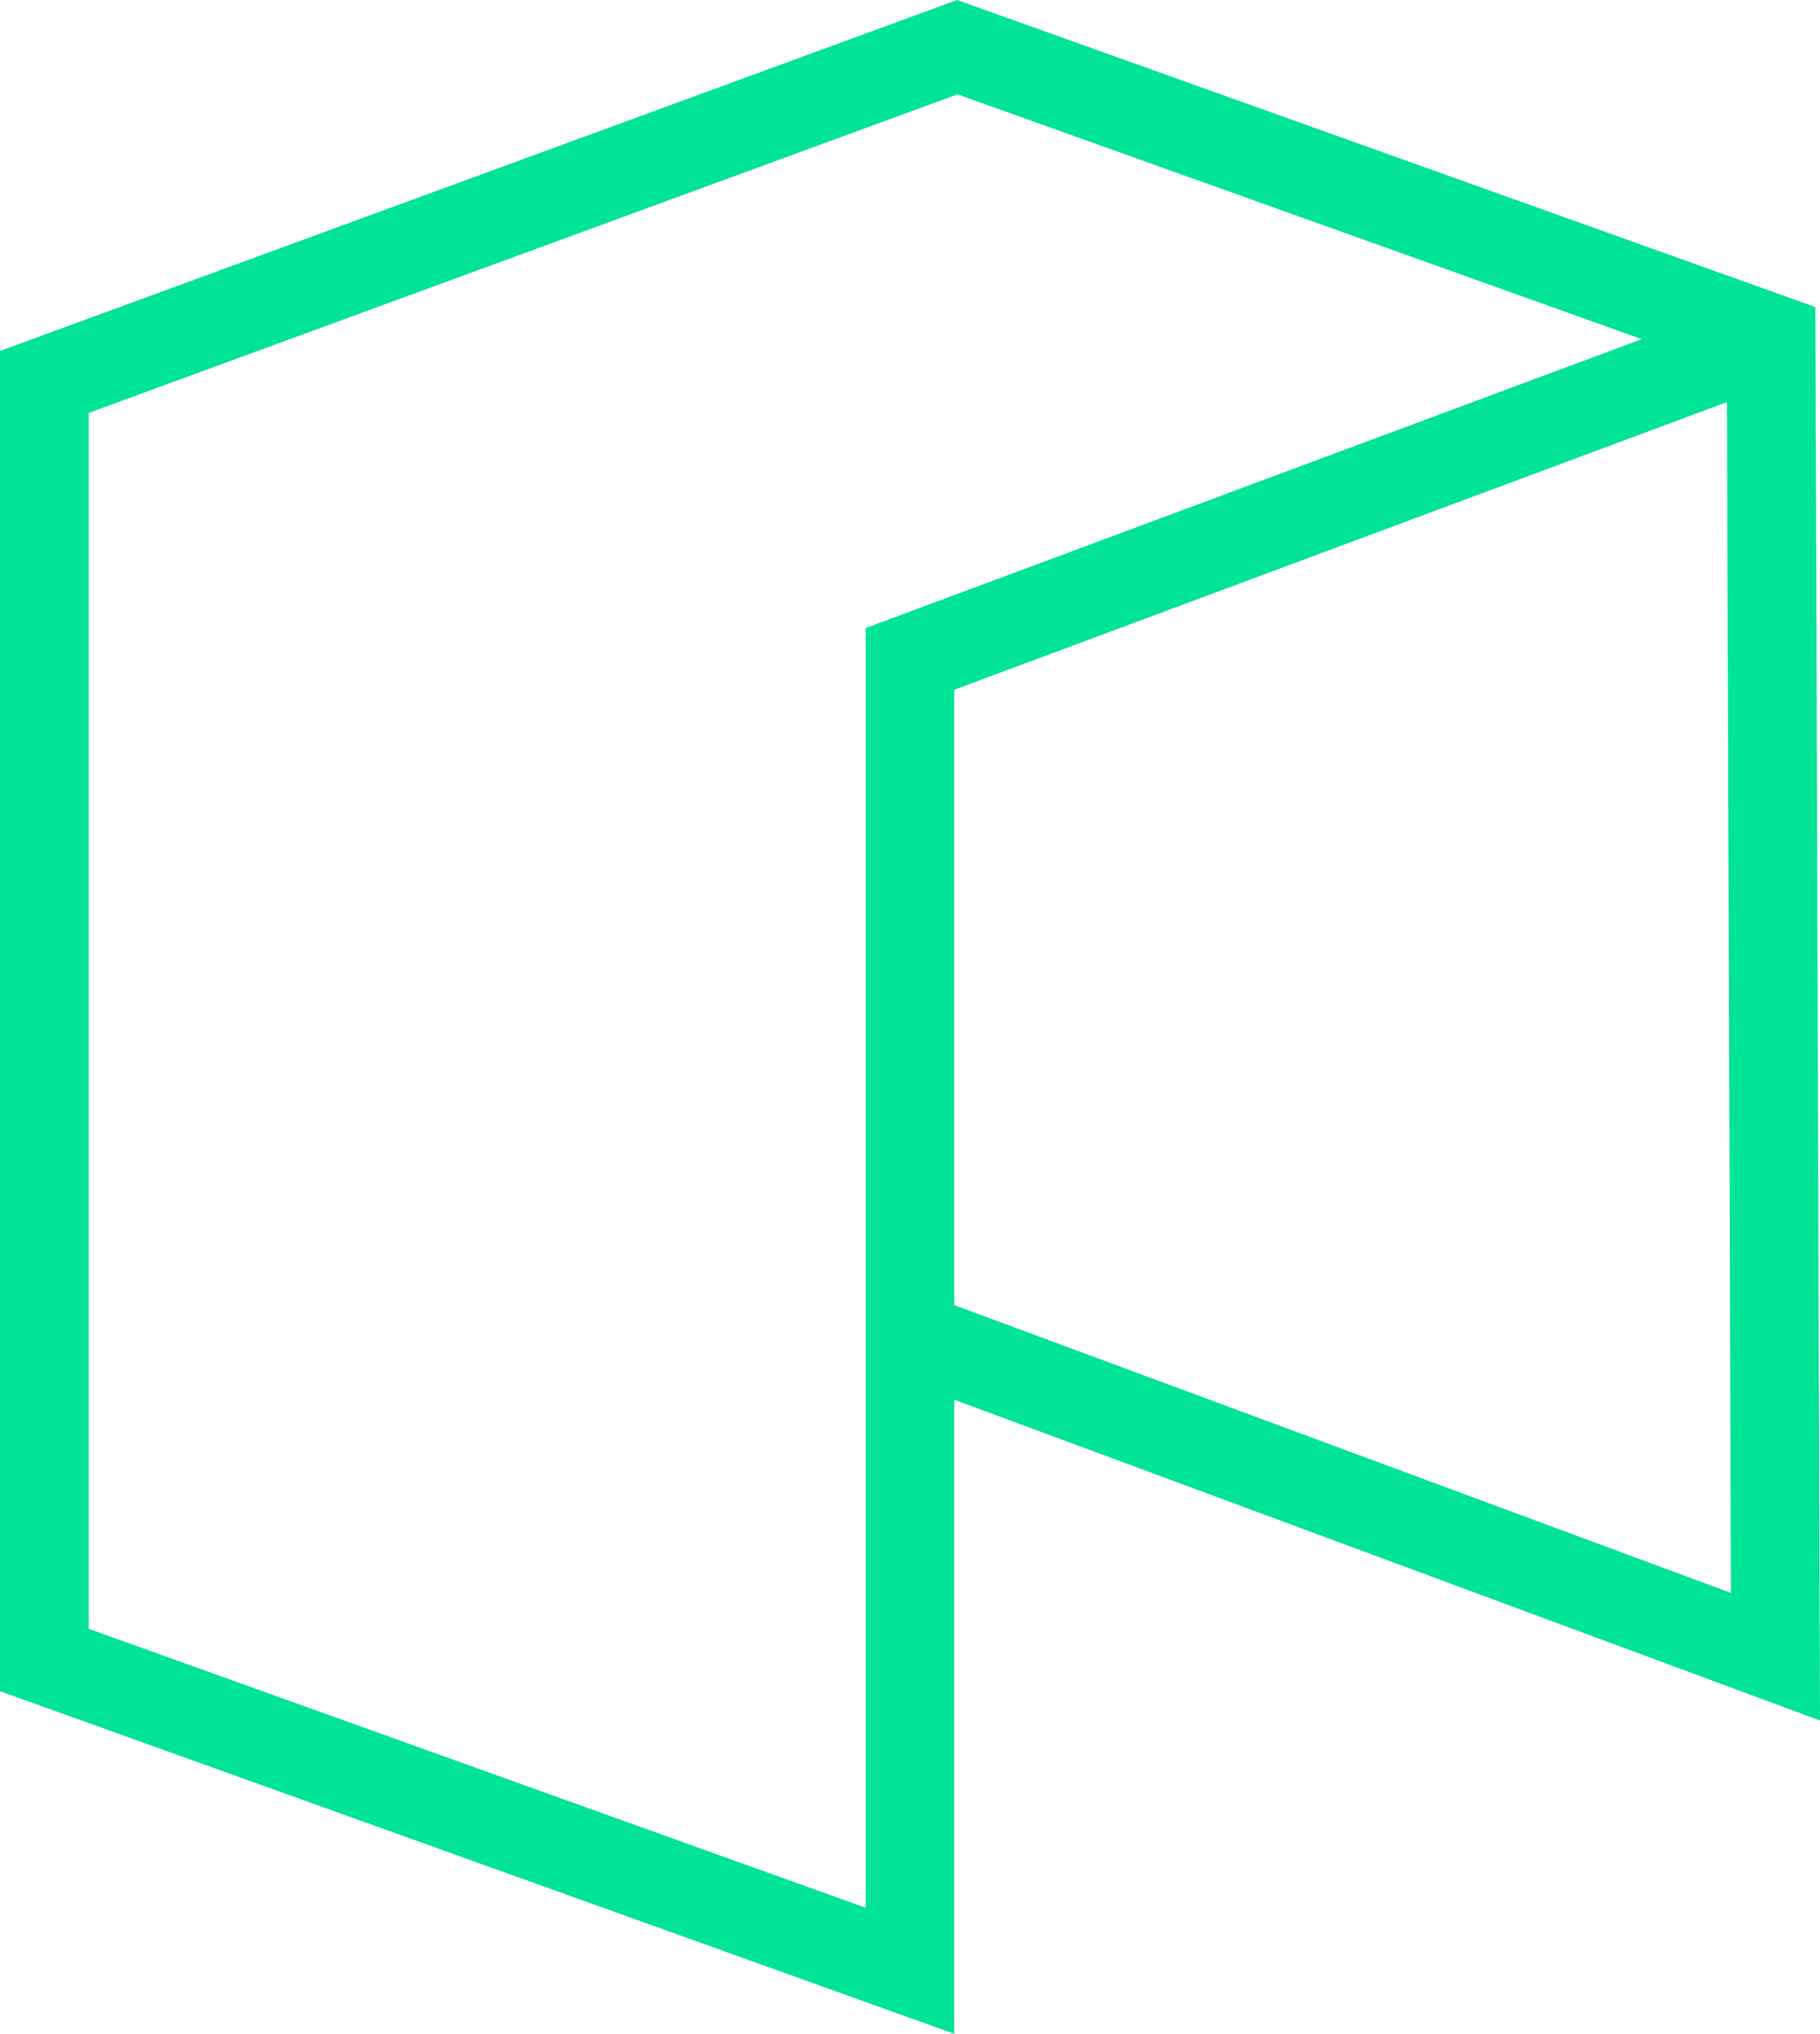
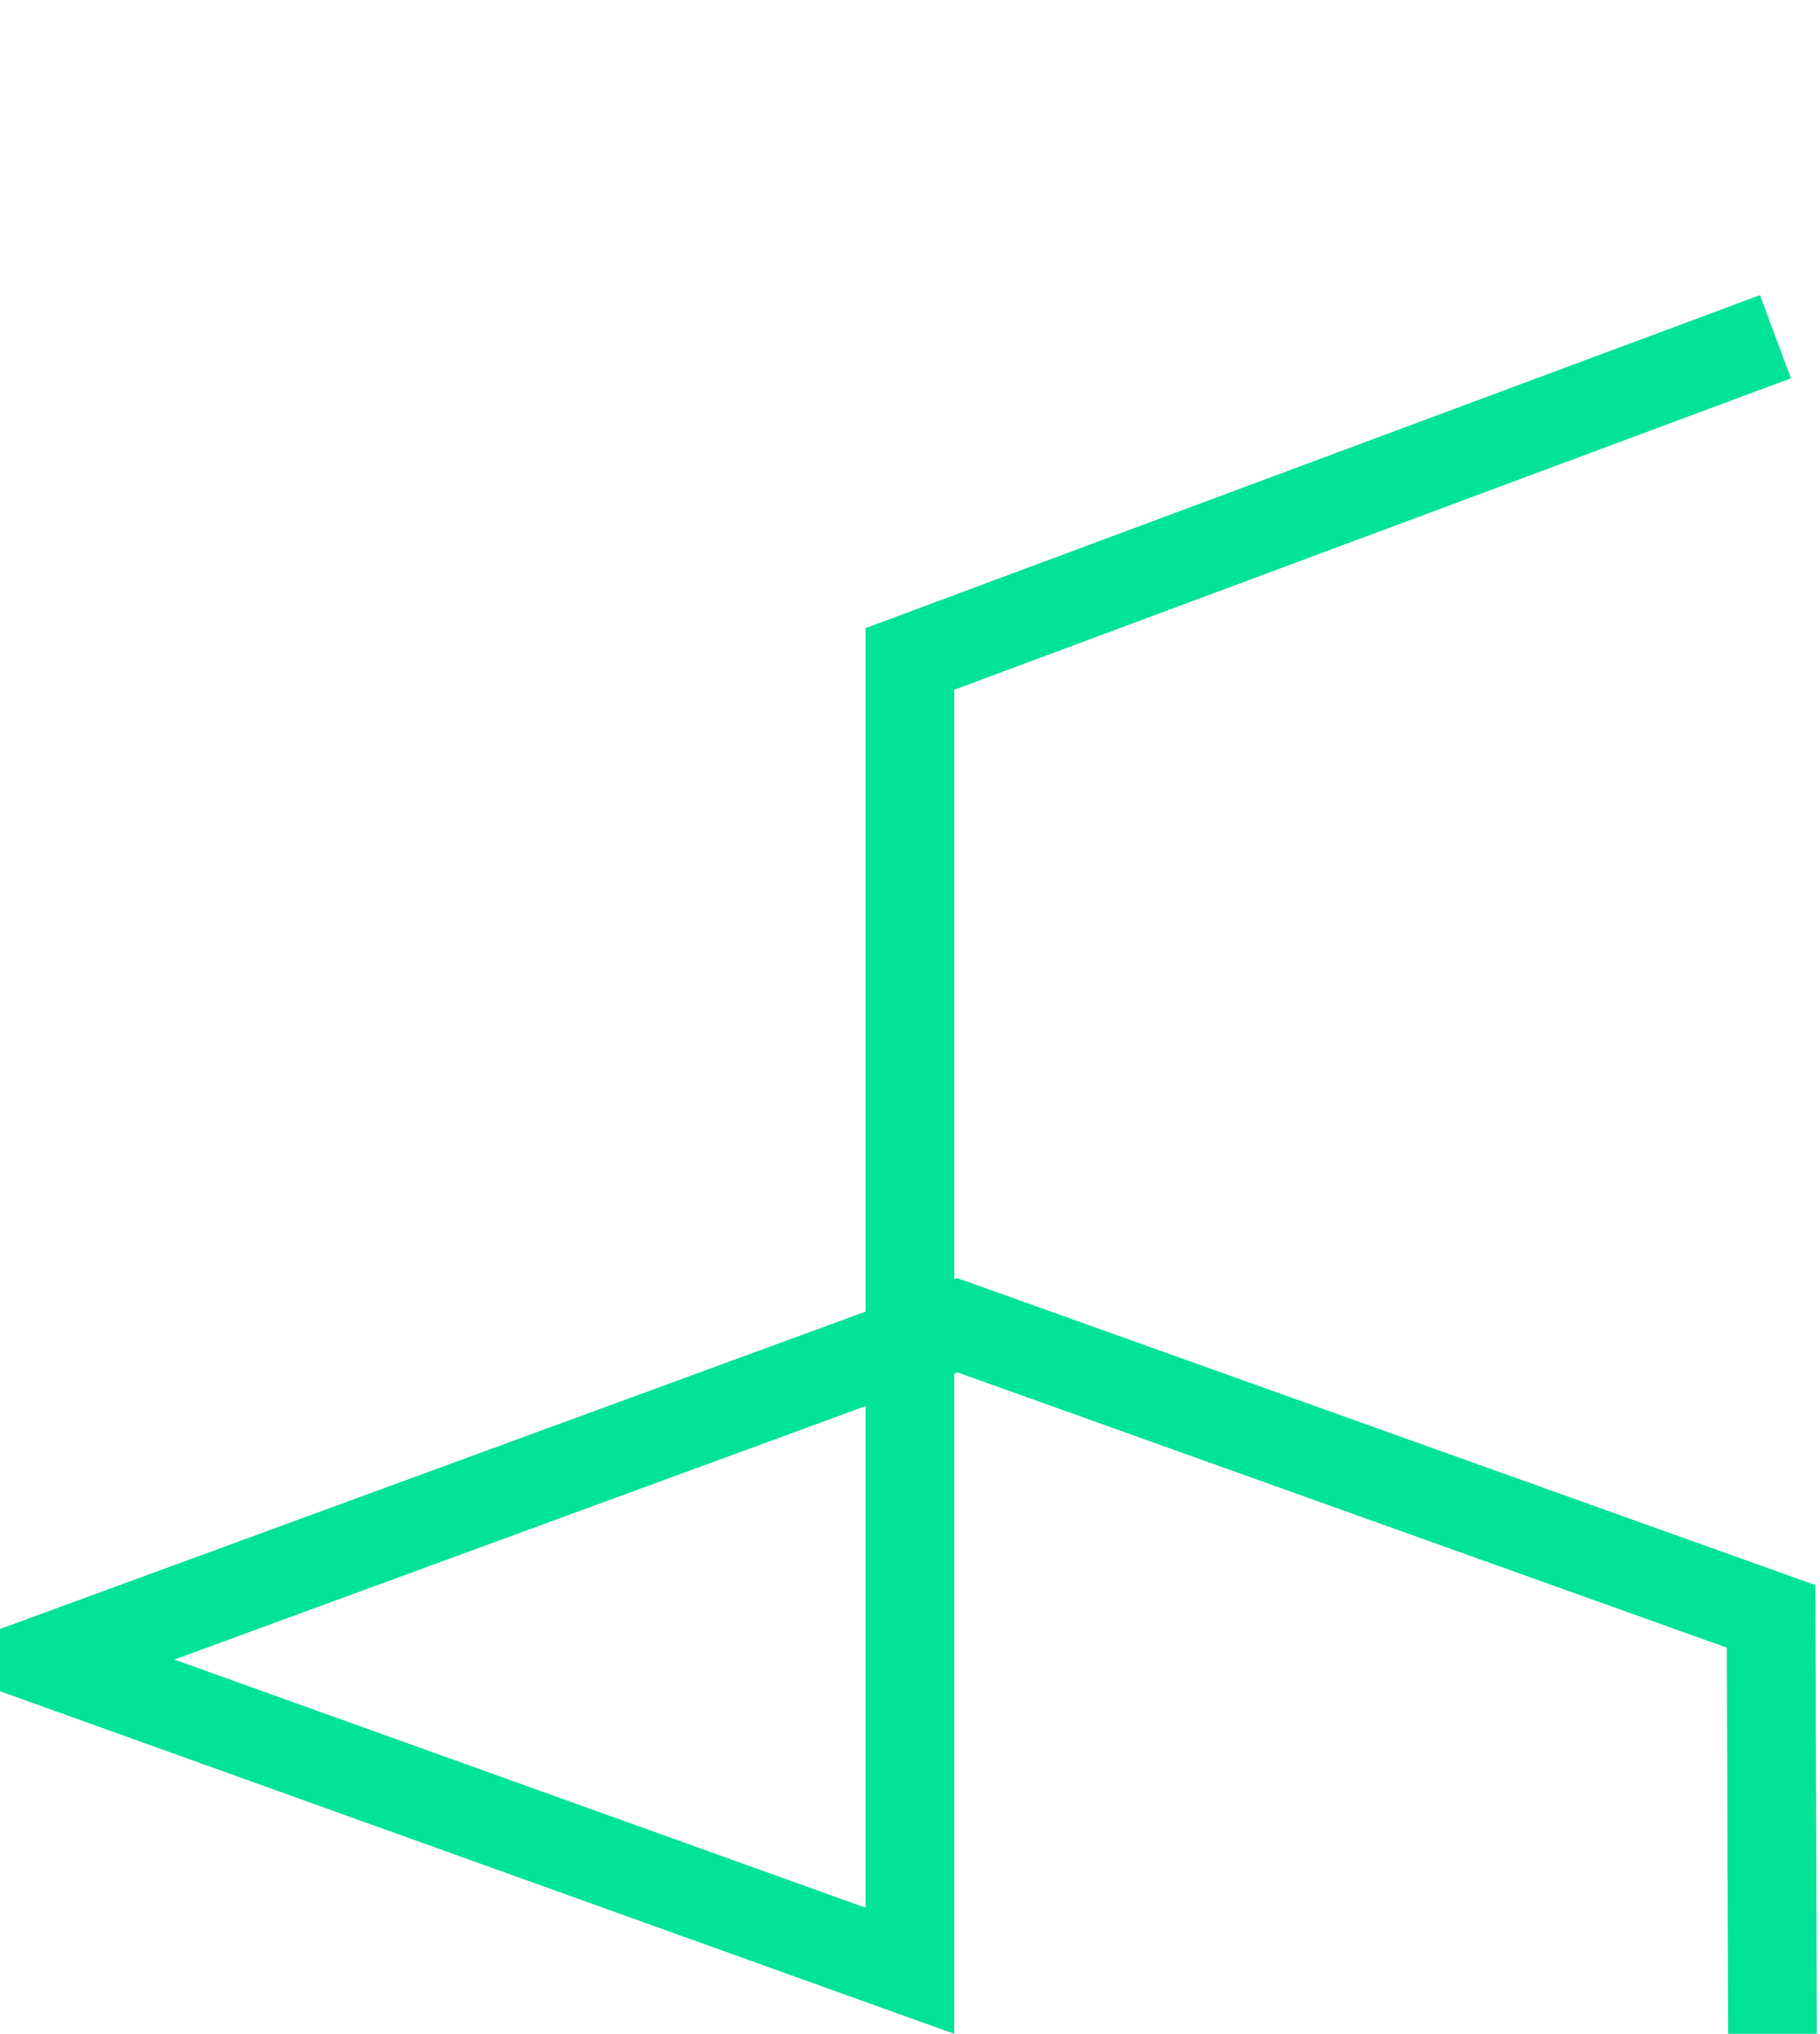
<svg xmlns="http://www.w3.org/2000/svg" viewBox="0 0 333.91 373.02">
  <g data-name="Layer 2">
    <g data-name="Layer 1">
      <g data-name="Layer 2">
-         <path fill="none" stroke="#01e397" stroke-miterlimit="10" stroke-width="16.27" d="M325.74 61.75l-158.8 59.1v240.6l-158.81-57V70.05l167.5-61.4 149.31 53.4.8 241.8-159-58.9" data-name="Layer 1-2" />
+         <path fill="none" stroke="#01e397" stroke-miterlimit="10" stroke-width="16.27" d="M325.74 61.75l-158.8 59.1v240.6l-158.81-57l167.5-61.4 149.31 53.4.8 241.8-159-58.9" data-name="Layer 1-2" />
      </g>
    </g>
  </g>
</svg>